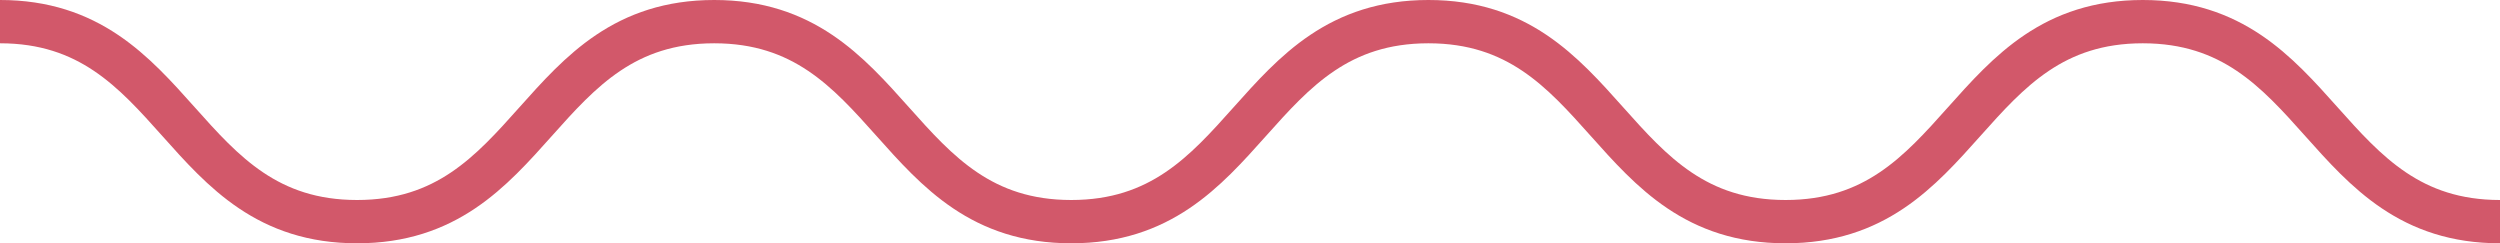
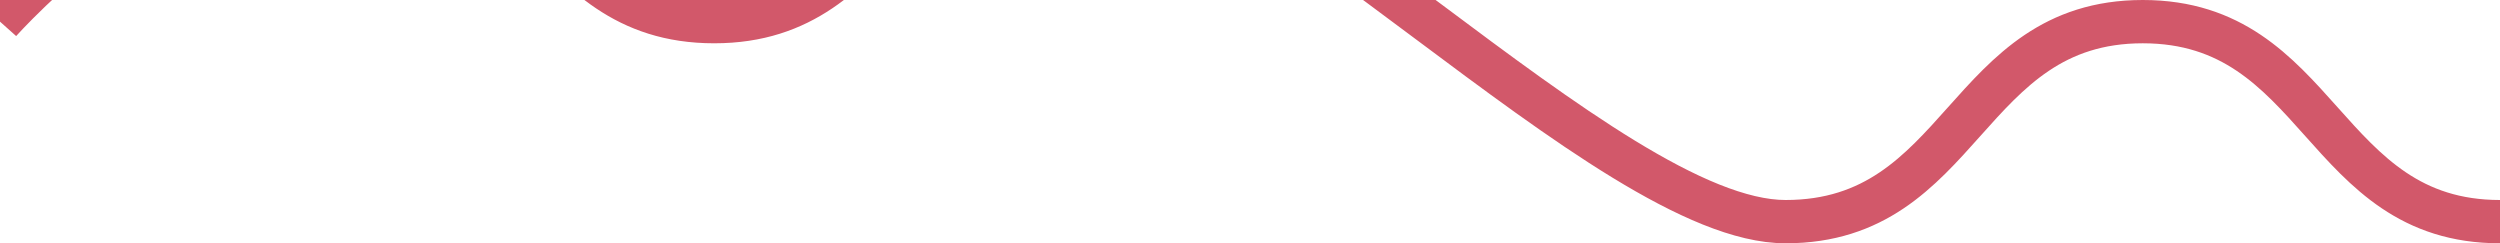
<svg xmlns="http://www.w3.org/2000/svg" width="346.477" height="33.718" viewBox="0 0 346.477 33.718">
-   <path id="Path_10" data-name="Path 10" d="M495.291,307.462c24.745,0,24.745,27.718,49.488,27.718s24.748-27.718,49.494-27.718,24.742,27.718,49.482,27.718,24.748-27.718,49.5-27.718S718,335.18,742.754,335.18s24.752-27.718,49.506-27.718,24.754,27.718,49.508,27.718" transform="translate(-495.291 -304.462)" fill="none" stroke="#d2586a" stroke-miterlimit="10" stroke-width="6" />
+   <path id="Path_10" data-name="Path 10" d="M495.291,307.462s24.748-27.718,49.494-27.718,24.742,27.718,49.482,27.718,24.748-27.718,49.5-27.718S718,335.18,742.754,335.18s24.752-27.718,49.506-27.718,24.754,27.718,49.508,27.718" transform="translate(-495.291 -304.462)" fill="none" stroke="#d2586a" stroke-miterlimit="10" stroke-width="6" />
</svg>